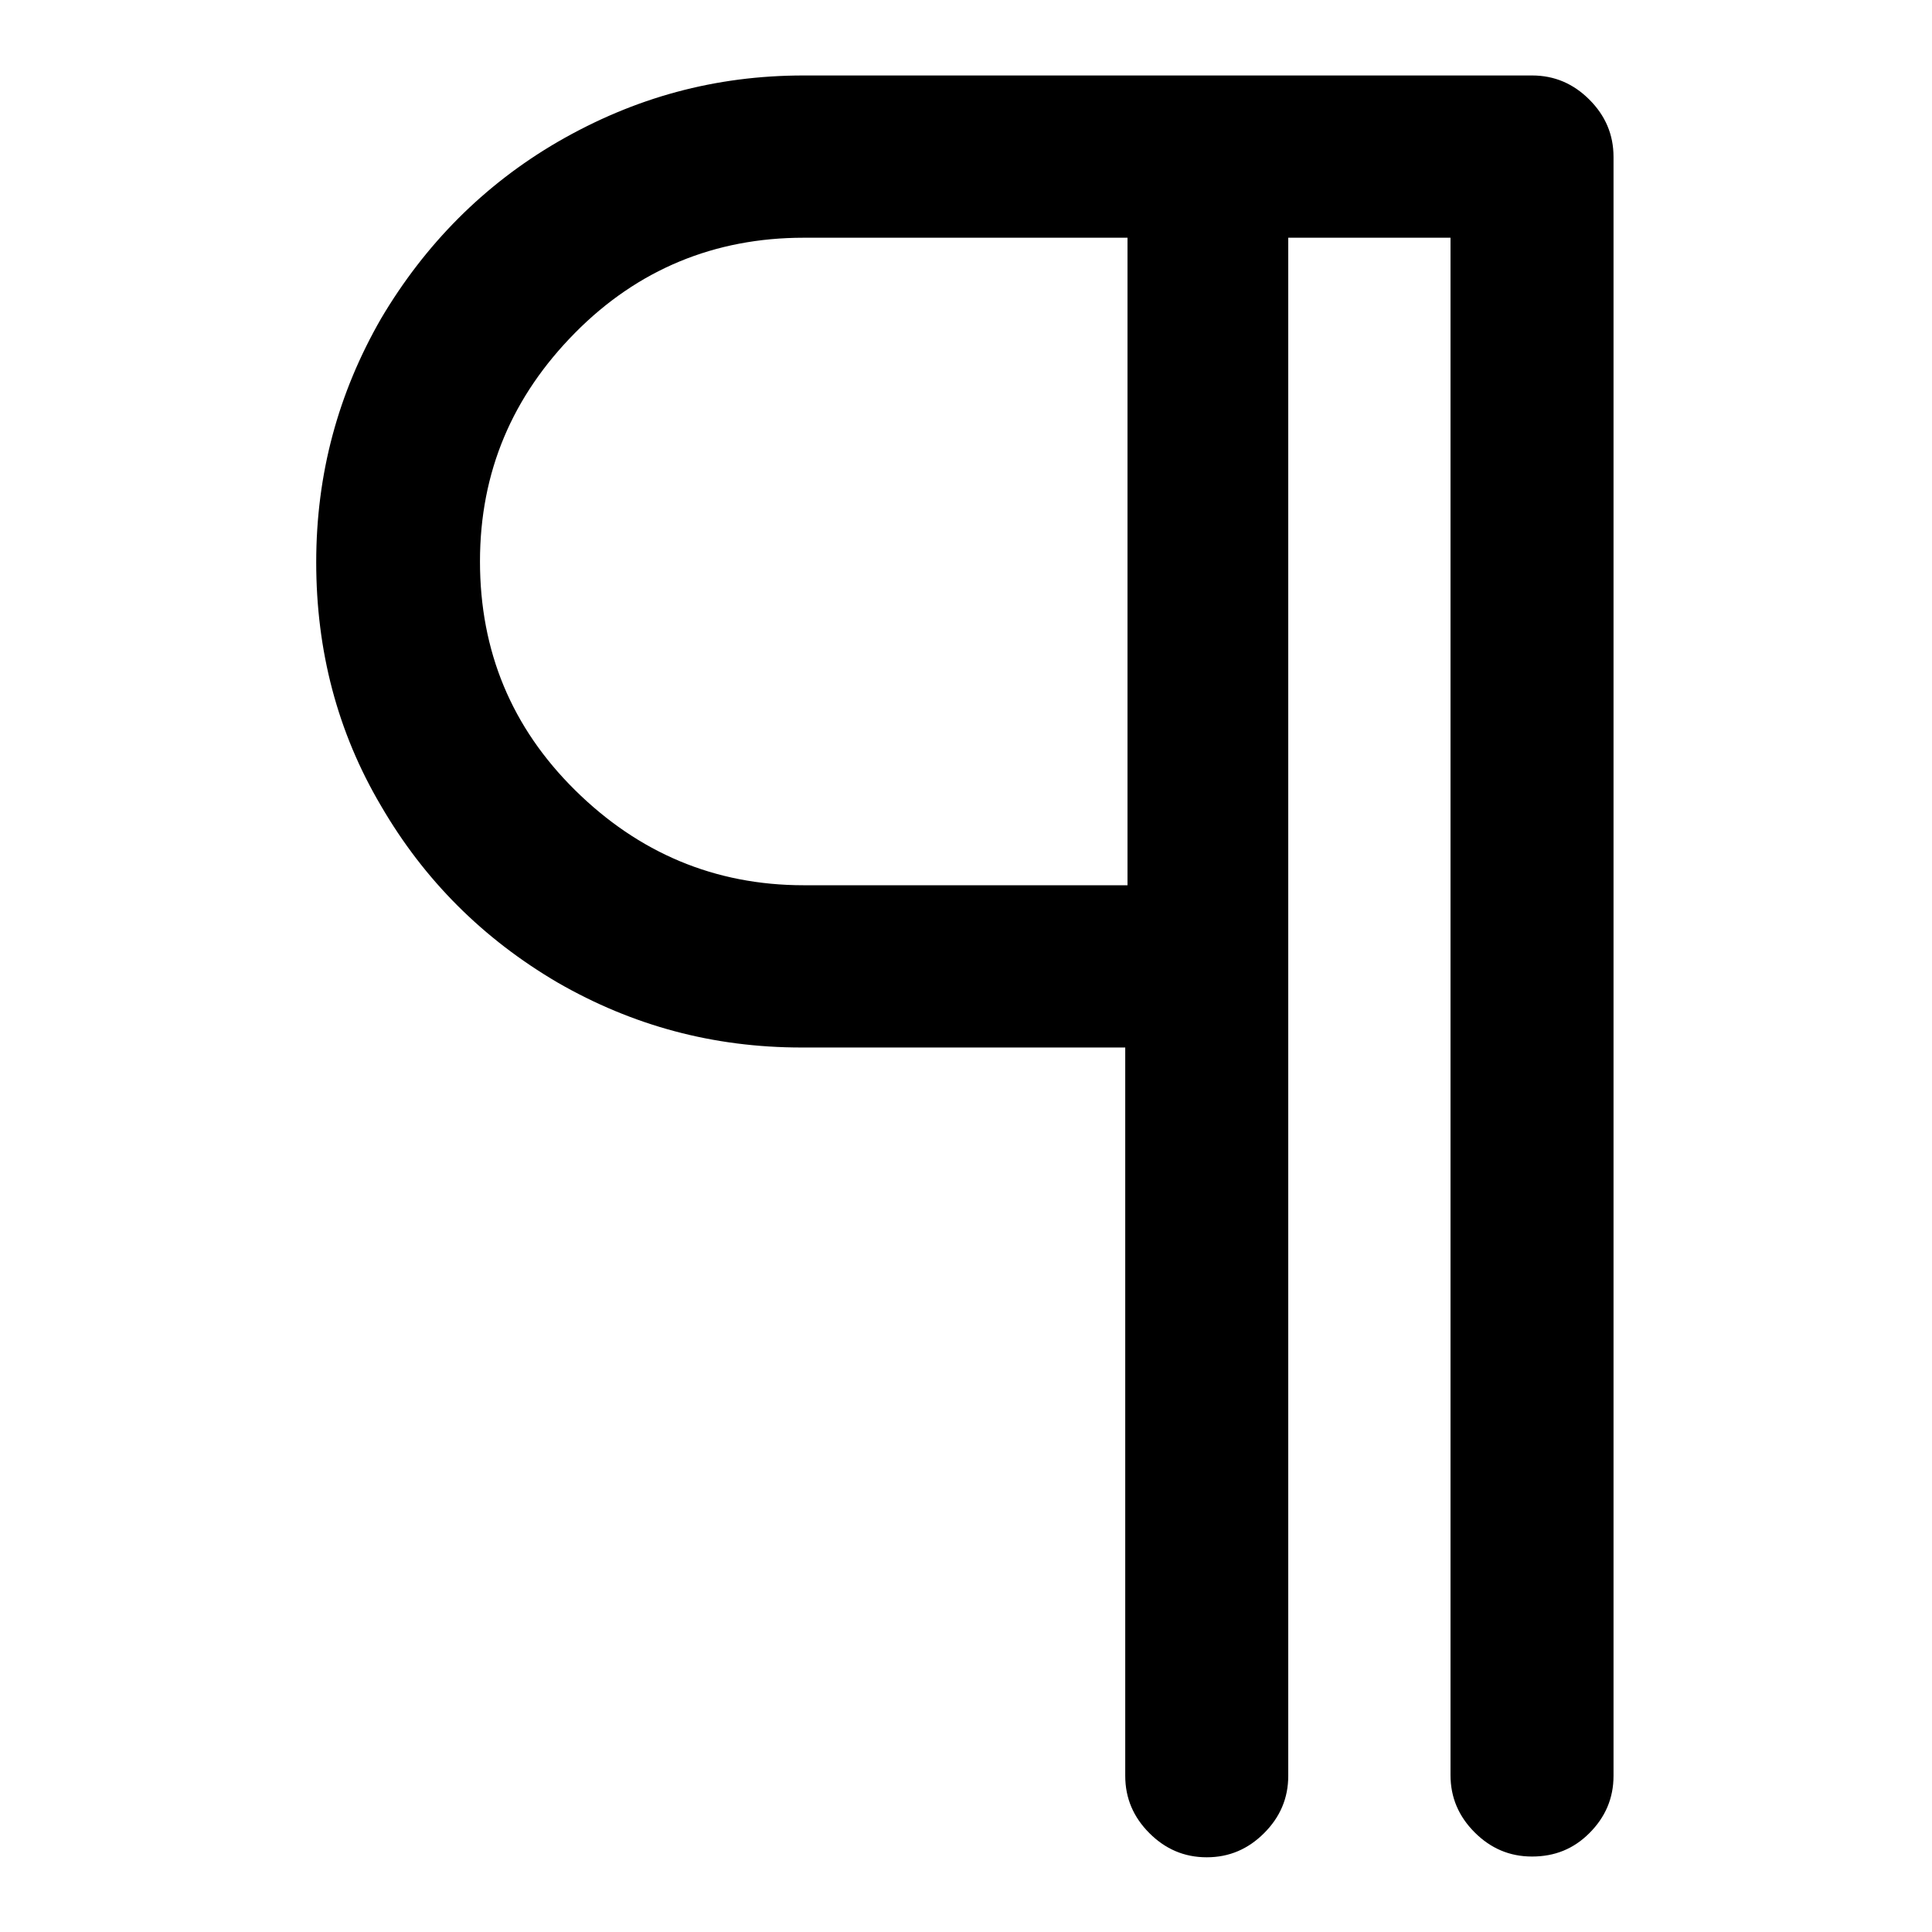
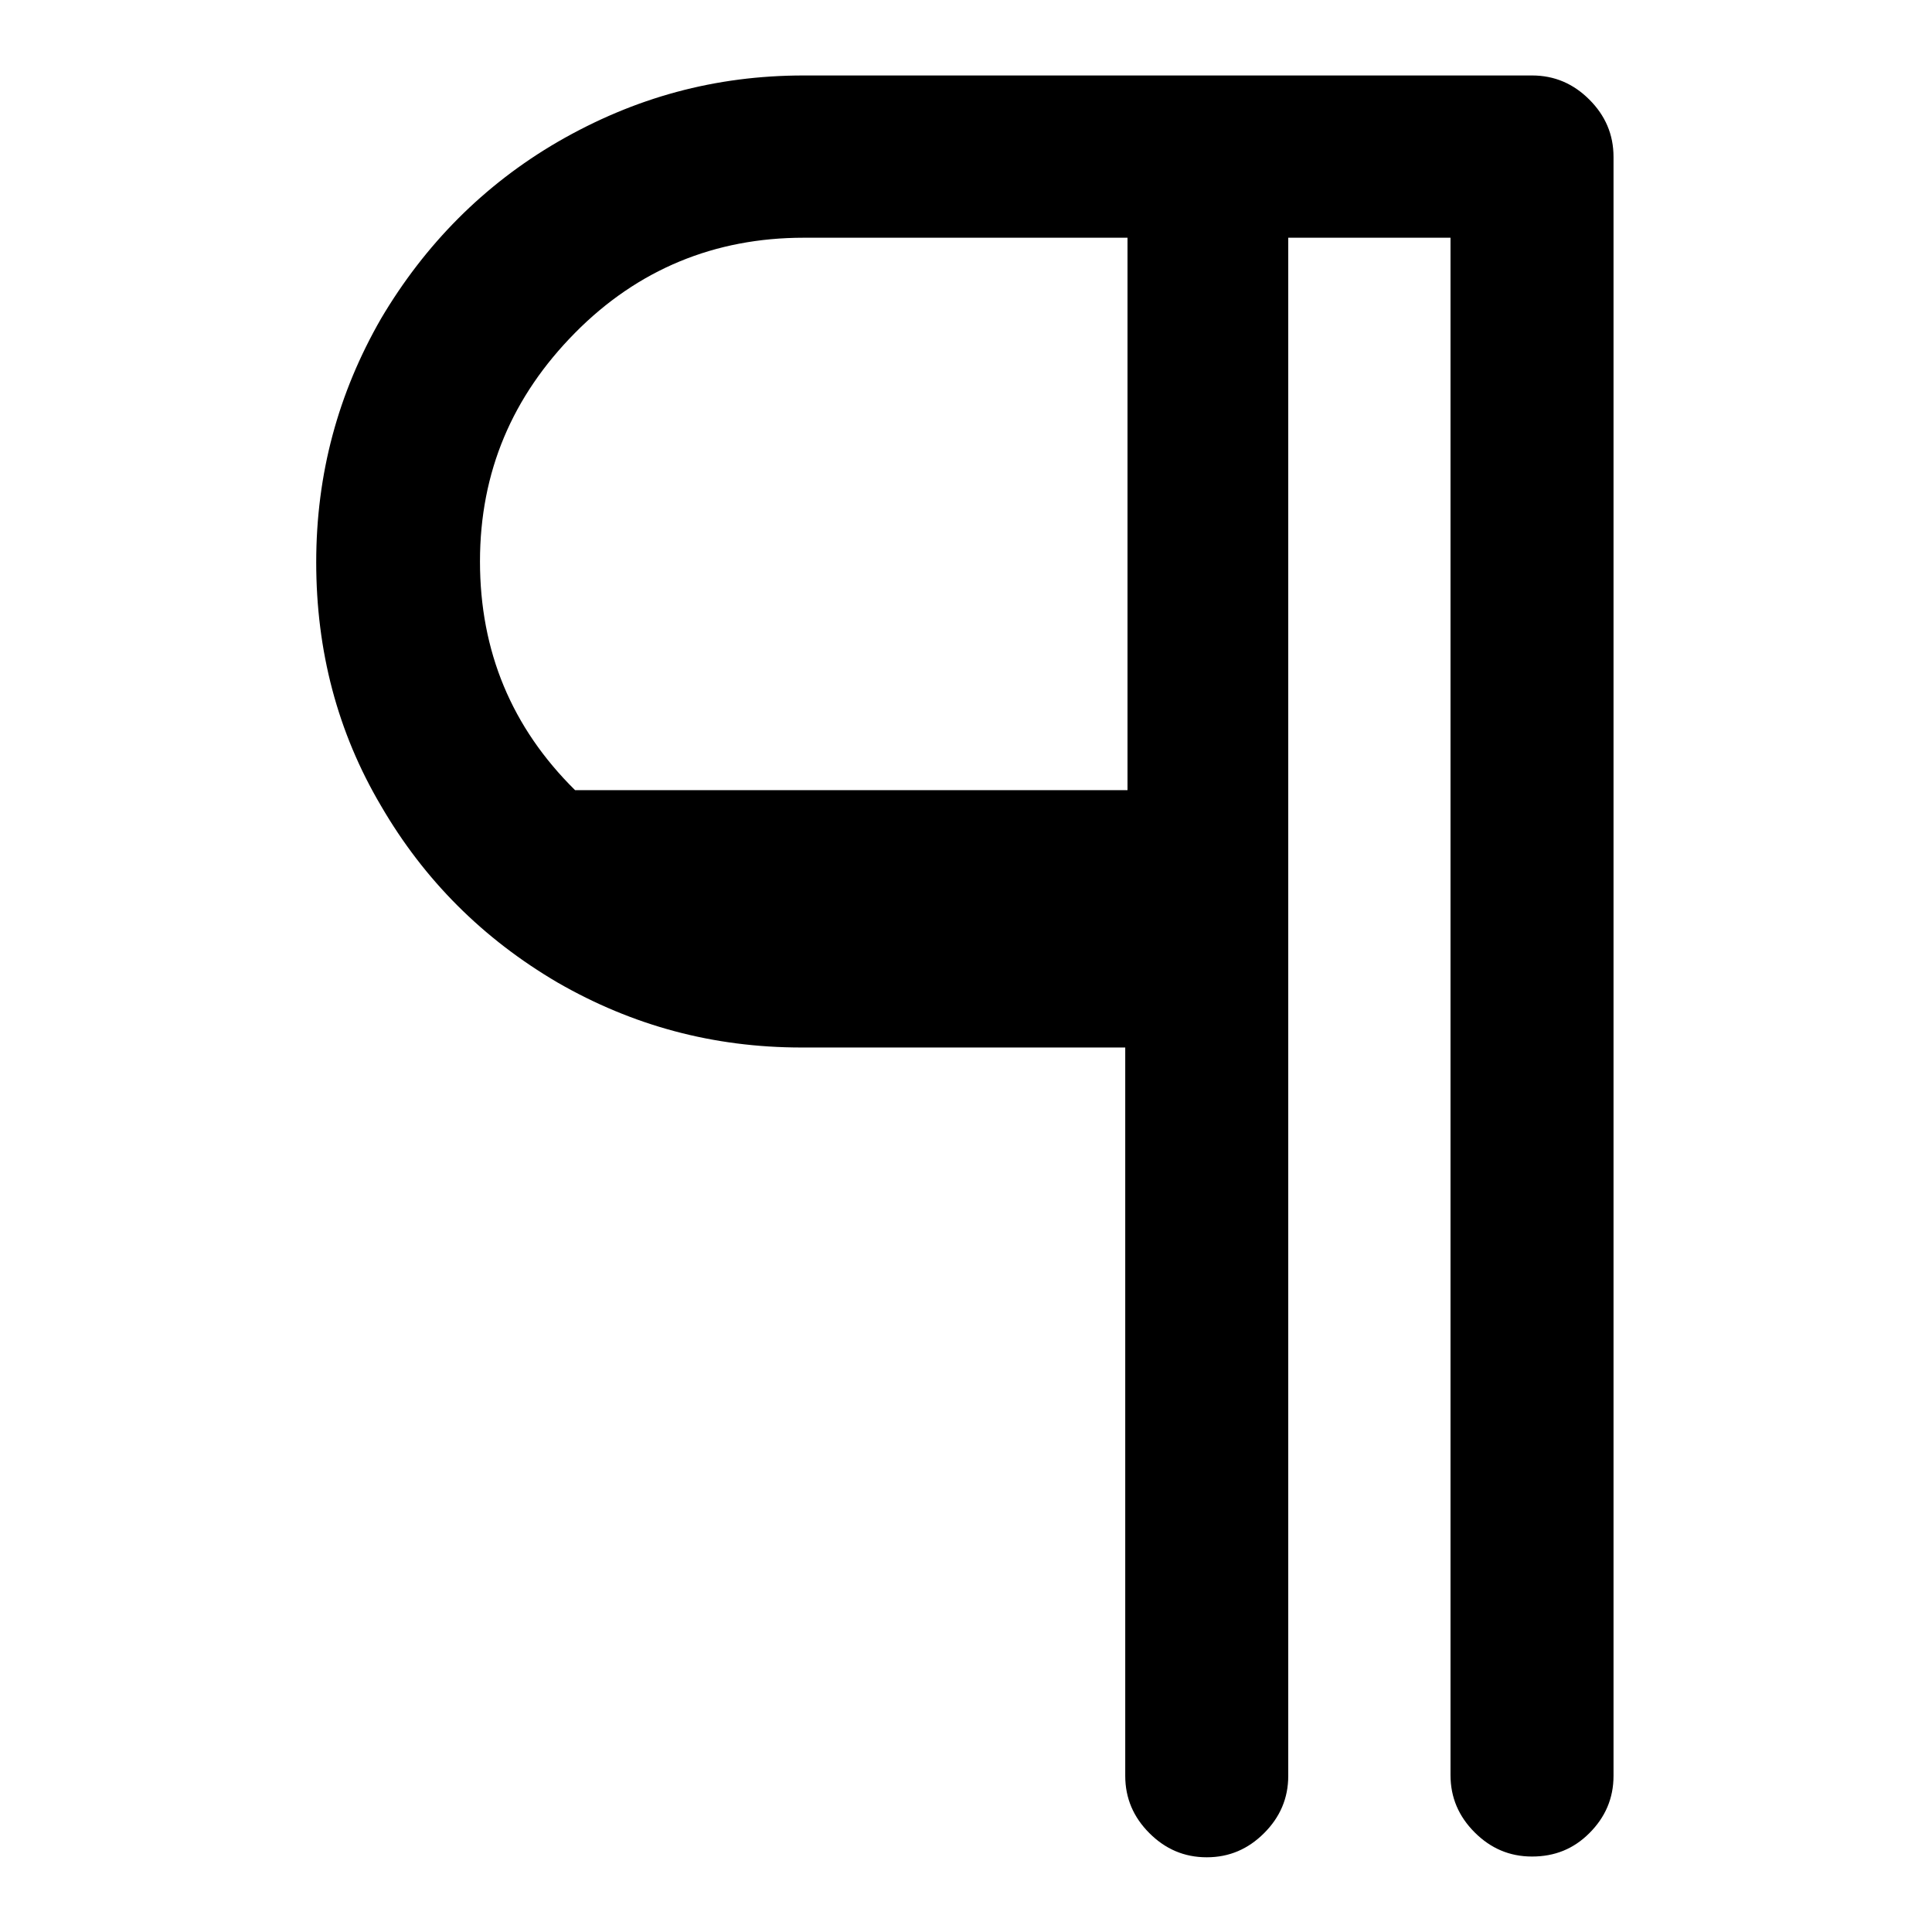
<svg xmlns="http://www.w3.org/2000/svg" version="1.1" x="0px" y="0px" viewBox="0 0 256 256" enable-background="new 0 0 256 256" xml:space="preserve">
  <g>
    <g>
-       <path fill="#000000" d="M106.5,10h96.5c3,0,5.5,1.1,7.6,3.2c2.1,2.1,3.2,4.6,3.2,7.6v214.5c0,3-1.1,5.5-3.2,7.6c-2.1,2.1-4.6,3.1-7.6,3.1c-3,0-5.5-1.1-7.6-3.2c-2.1-2.1-3.2-4.6-3.2-7.6V31.5h-21.5v203.8c0,3-1.1,5.5-3.2,7.6c-2.1,2.1-4.6,3.2-7.6,3.2c-3,0-5.5-1.1-7.6-3.2c-2.1-2.1-3.2-4.6-3.2-7.6v-96.5h-42.9c-11.7,0-22.4-2.9-32.3-8.6c-9.9-5.8-17.7-13.6-23.4-23.4c-5.8-9.8-8.6-20.6-8.6-32.3c0-11.7,2.9-22.4,8.6-32.3c5.8-9.8,13.6-17.7,23.4-23.4C84.1,12.9,94.8,10,106.5,10L106.5,10z M149.4,117.3V31.5h-42.9c-11.8,0-22,4.2-30.3,12.6S63.6,62.5,63.6,74.4s4.2,22,12.6,30.3s18.5,12.6,30.3,12.6H149.4L149.4,117.3z" />
+       <path fill="#000000" d="M106.5,10h96.5c3,0,5.5,1.1,7.6,3.2c2.1,2.1,3.2,4.6,3.2,7.6v214.5c0,3-1.1,5.5-3.2,7.6c-2.1,2.1-4.6,3.1-7.6,3.1c-3,0-5.5-1.1-7.6-3.2c-2.1-2.1-3.2-4.6-3.2-7.6V31.5h-21.5v203.8c0,3-1.1,5.5-3.2,7.6c-2.1,2.1-4.6,3.2-7.6,3.2c-3,0-5.5-1.1-7.6-3.2c-2.1-2.1-3.2-4.6-3.2-7.6v-96.5h-42.9c-11.7,0-22.4-2.9-32.3-8.6c-9.9-5.8-17.7-13.6-23.4-23.4c-5.8-9.8-8.6-20.6-8.6-32.3c0-11.7,2.9-22.4,8.6-32.3c5.8-9.8,13.6-17.7,23.4-23.4C84.1,12.9,94.8,10,106.5,10L106.5,10z M149.4,117.3V31.5h-42.9c-11.8,0-22,4.2-30.3,12.6S63.6,62.5,63.6,74.4s4.2,22,12.6,30.3H149.4L149.4,117.3z" />
    </g>
  </g>
</svg>